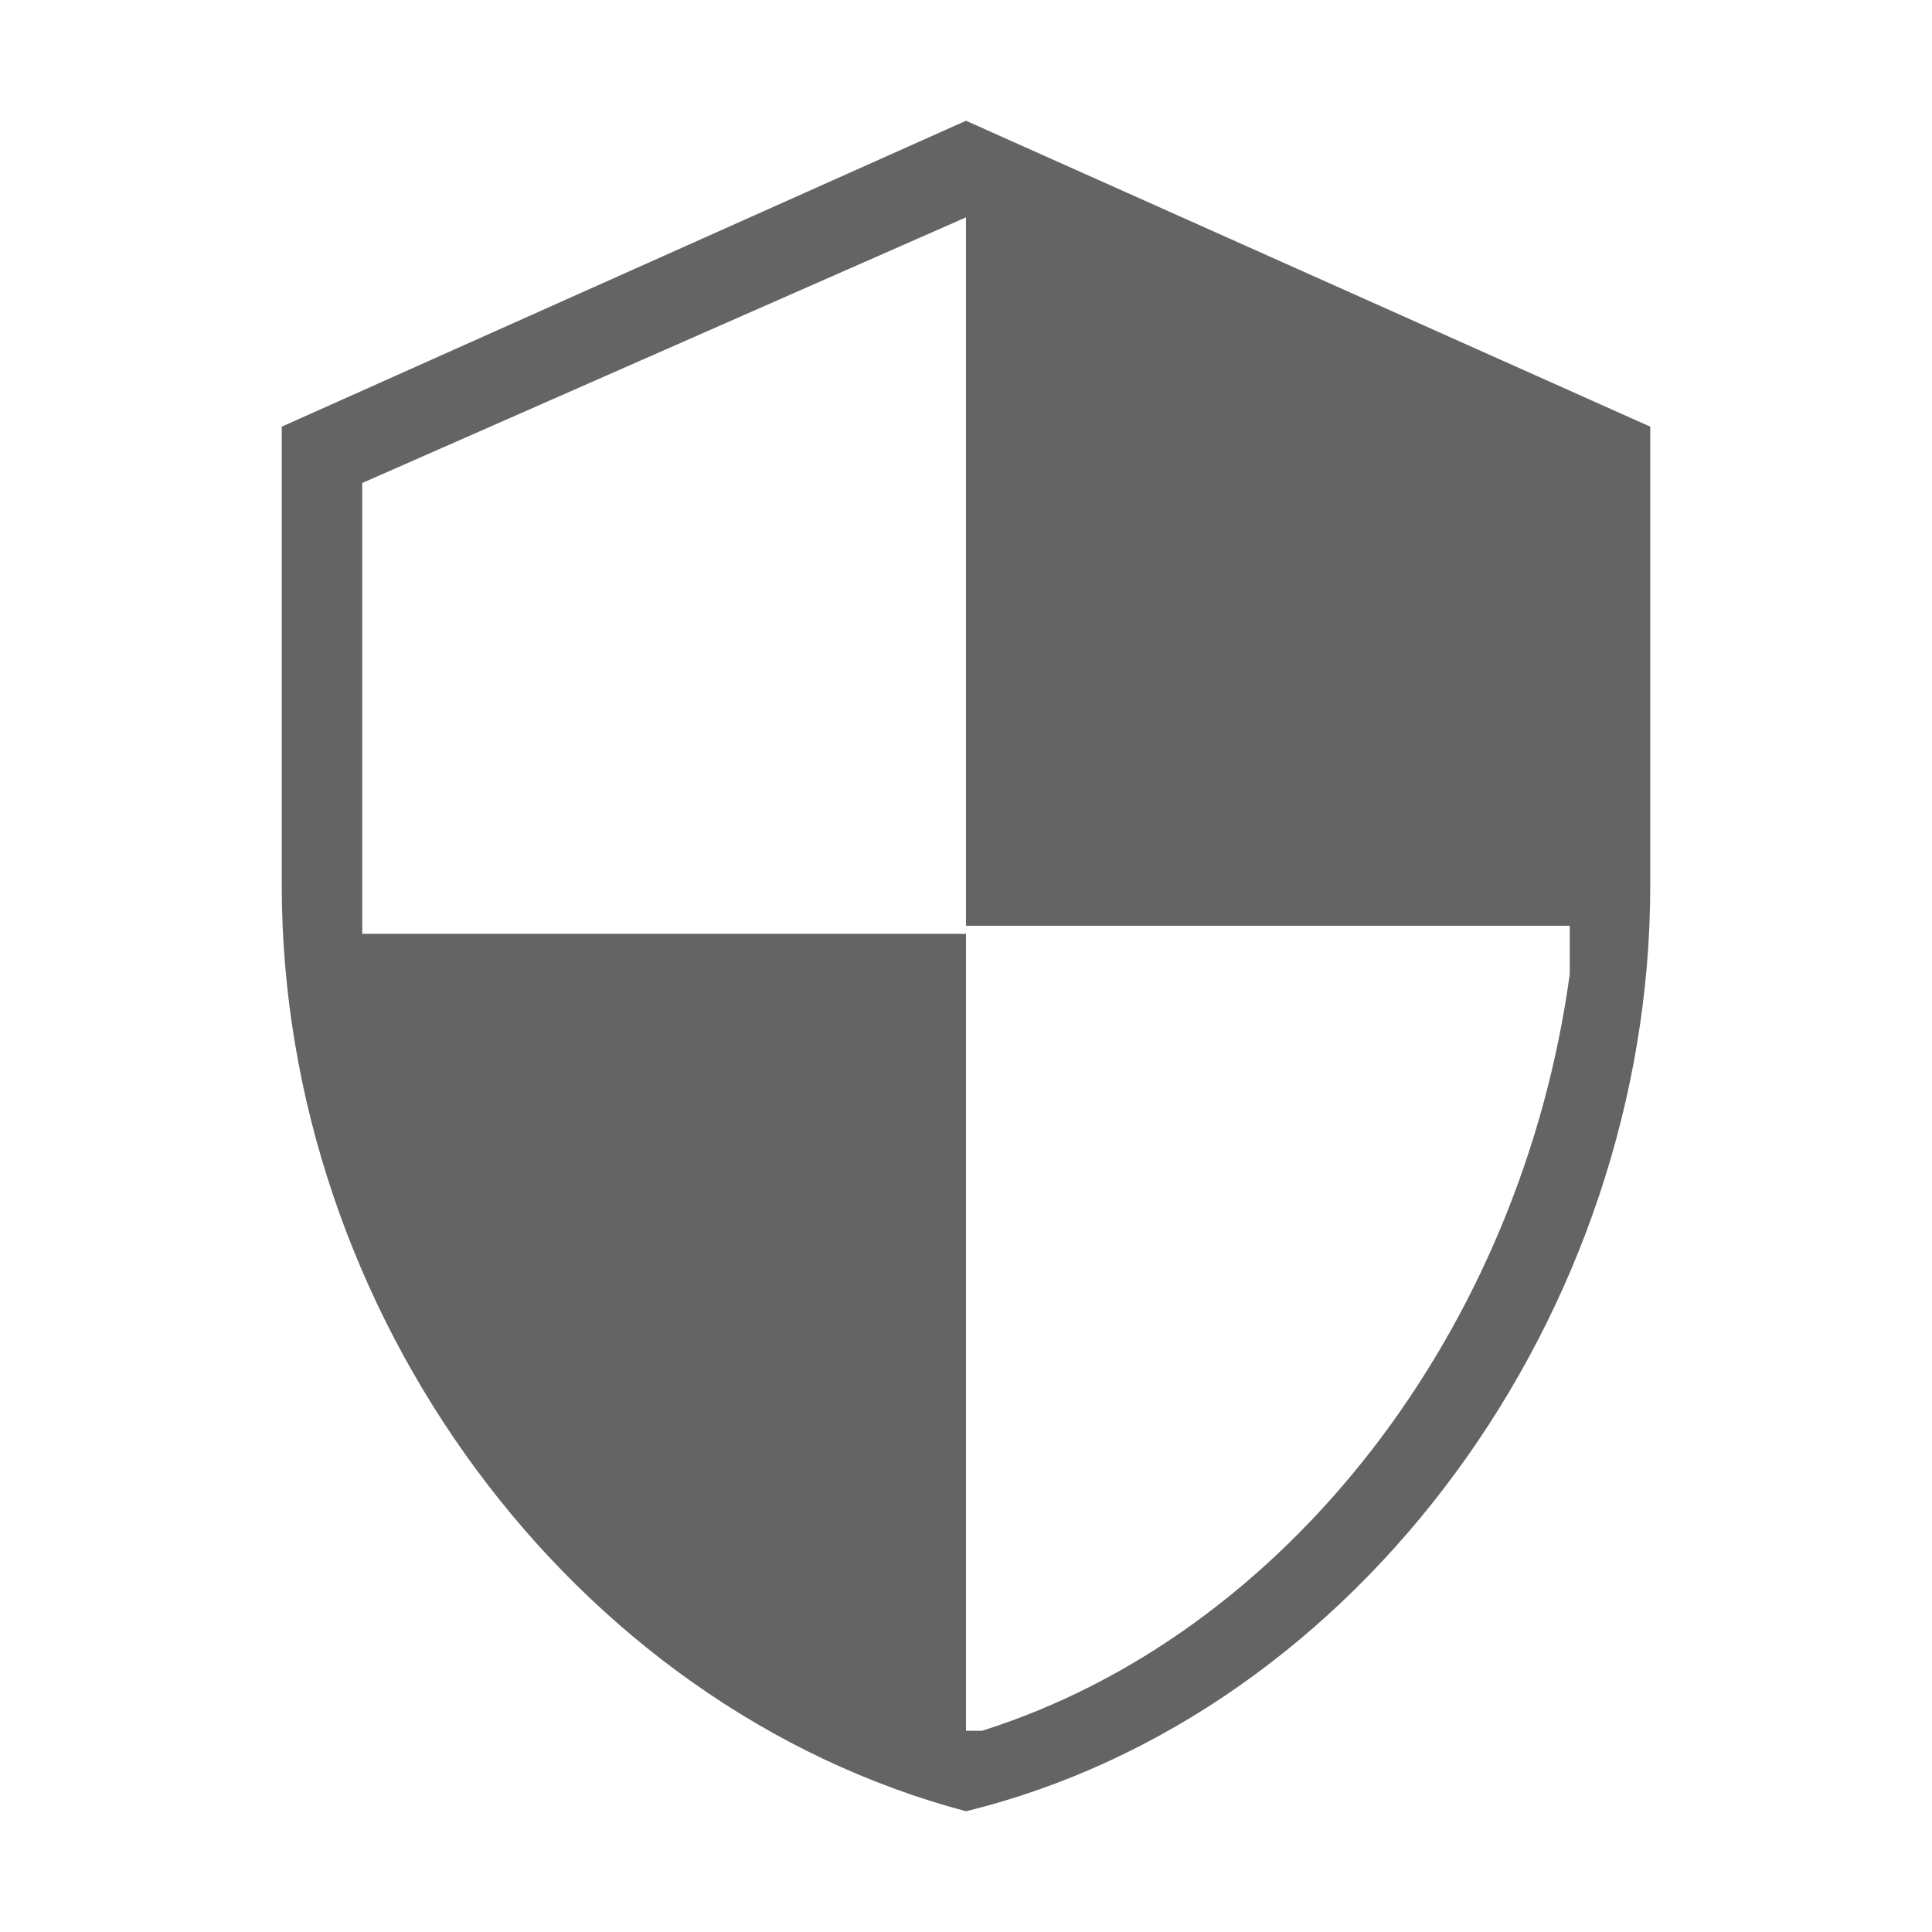
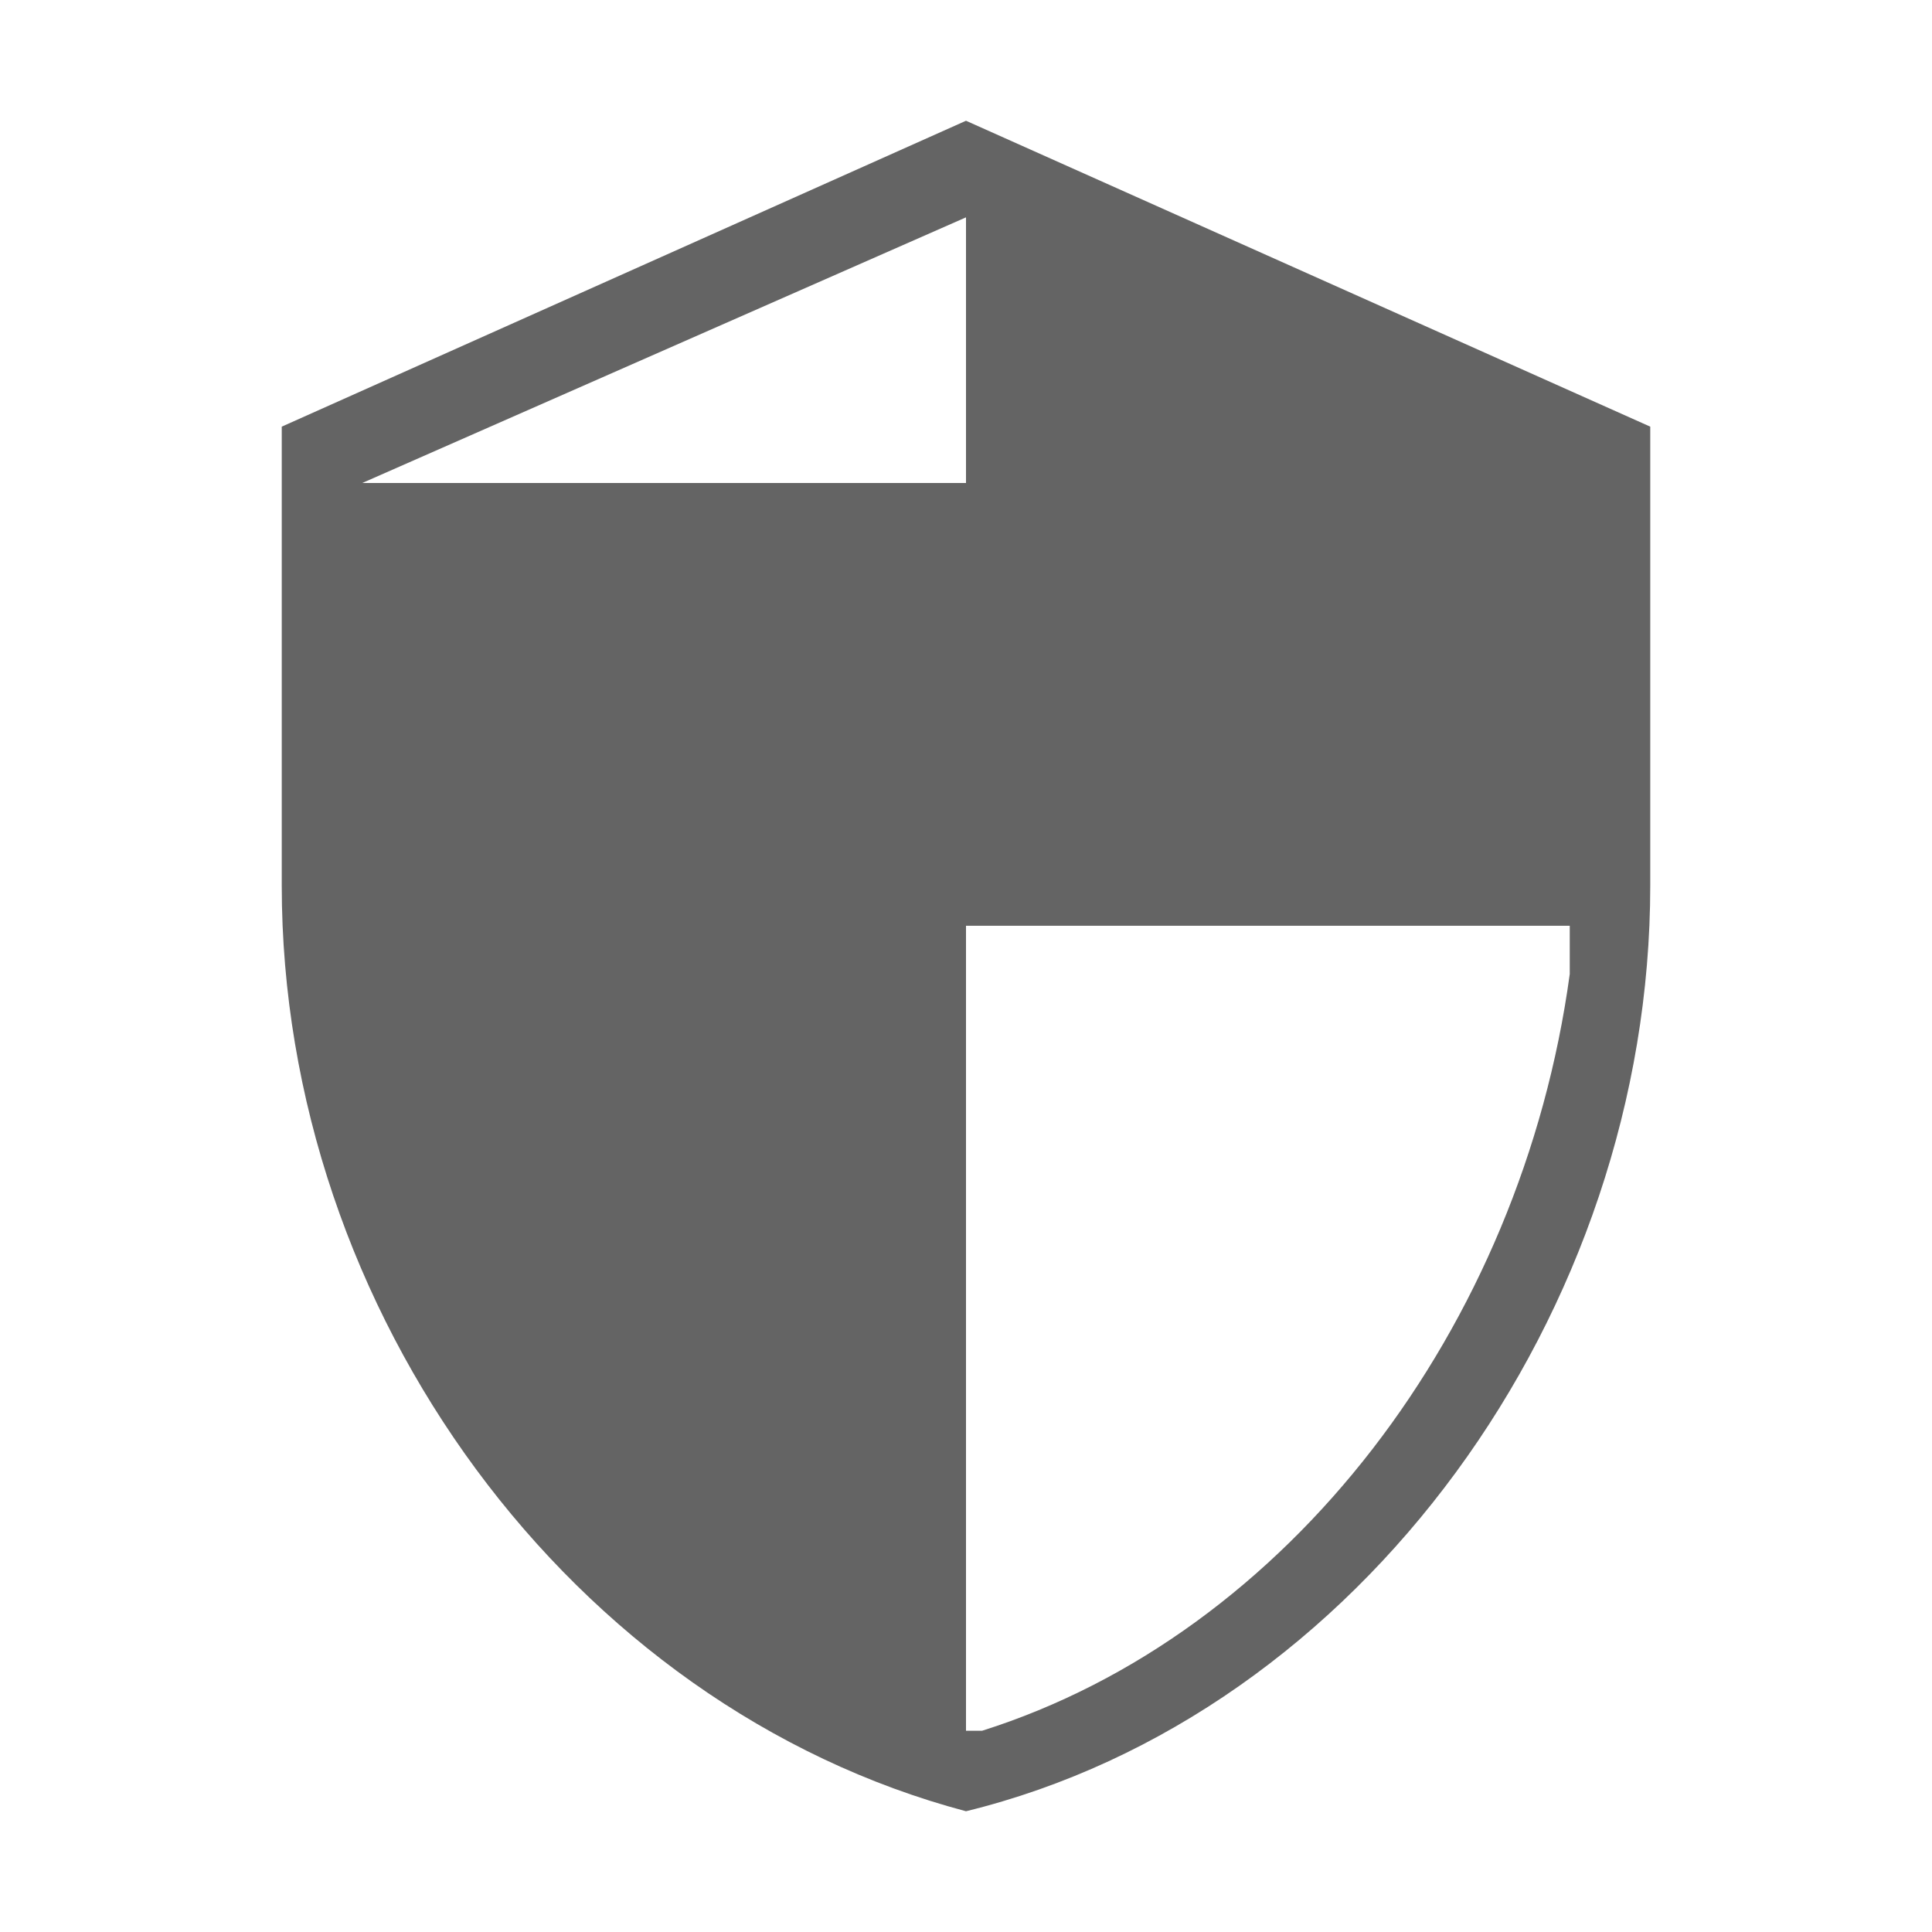
<svg xmlns="http://www.w3.org/2000/svg" version="1.1" id="Layer_1" x="0px" y="0px" viewBox="0 0 24 24" style="enable-background:new 0 0 24 24;" xml:space="preserve">
  <style type="text/css">
	.st0{fill:none;}
	path,g {fill: #646464;}
</style>
-   <path class="st0" d="M0,0h24v24H0V0z" />
-   <path d="M12,22.5c4.9-1.2,8.5-6.2,8.5-11.5V5.3L12,1.5L3.5,5.3V11C3.5,16.3,7.1,21.2,12,22.5z M4.5,6L12,2.7v8.8h7.5v0.6  c-0.6,4.4-3.5,8.2-7.3,9.4H12v-9.9H4.5V6z" />
+   <path d="M12,22.5c4.9-1.2,8.5-6.2,8.5-11.5V5.3L12,1.5L3.5,5.3V11C3.5,16.3,7.1,21.2,12,22.5z M4.5,6L12,2.7v8.8h7.5v0.6  c-0.6,4.4-3.5,8.2-7.3,9.4H12v-9.9V6z" />
</svg>